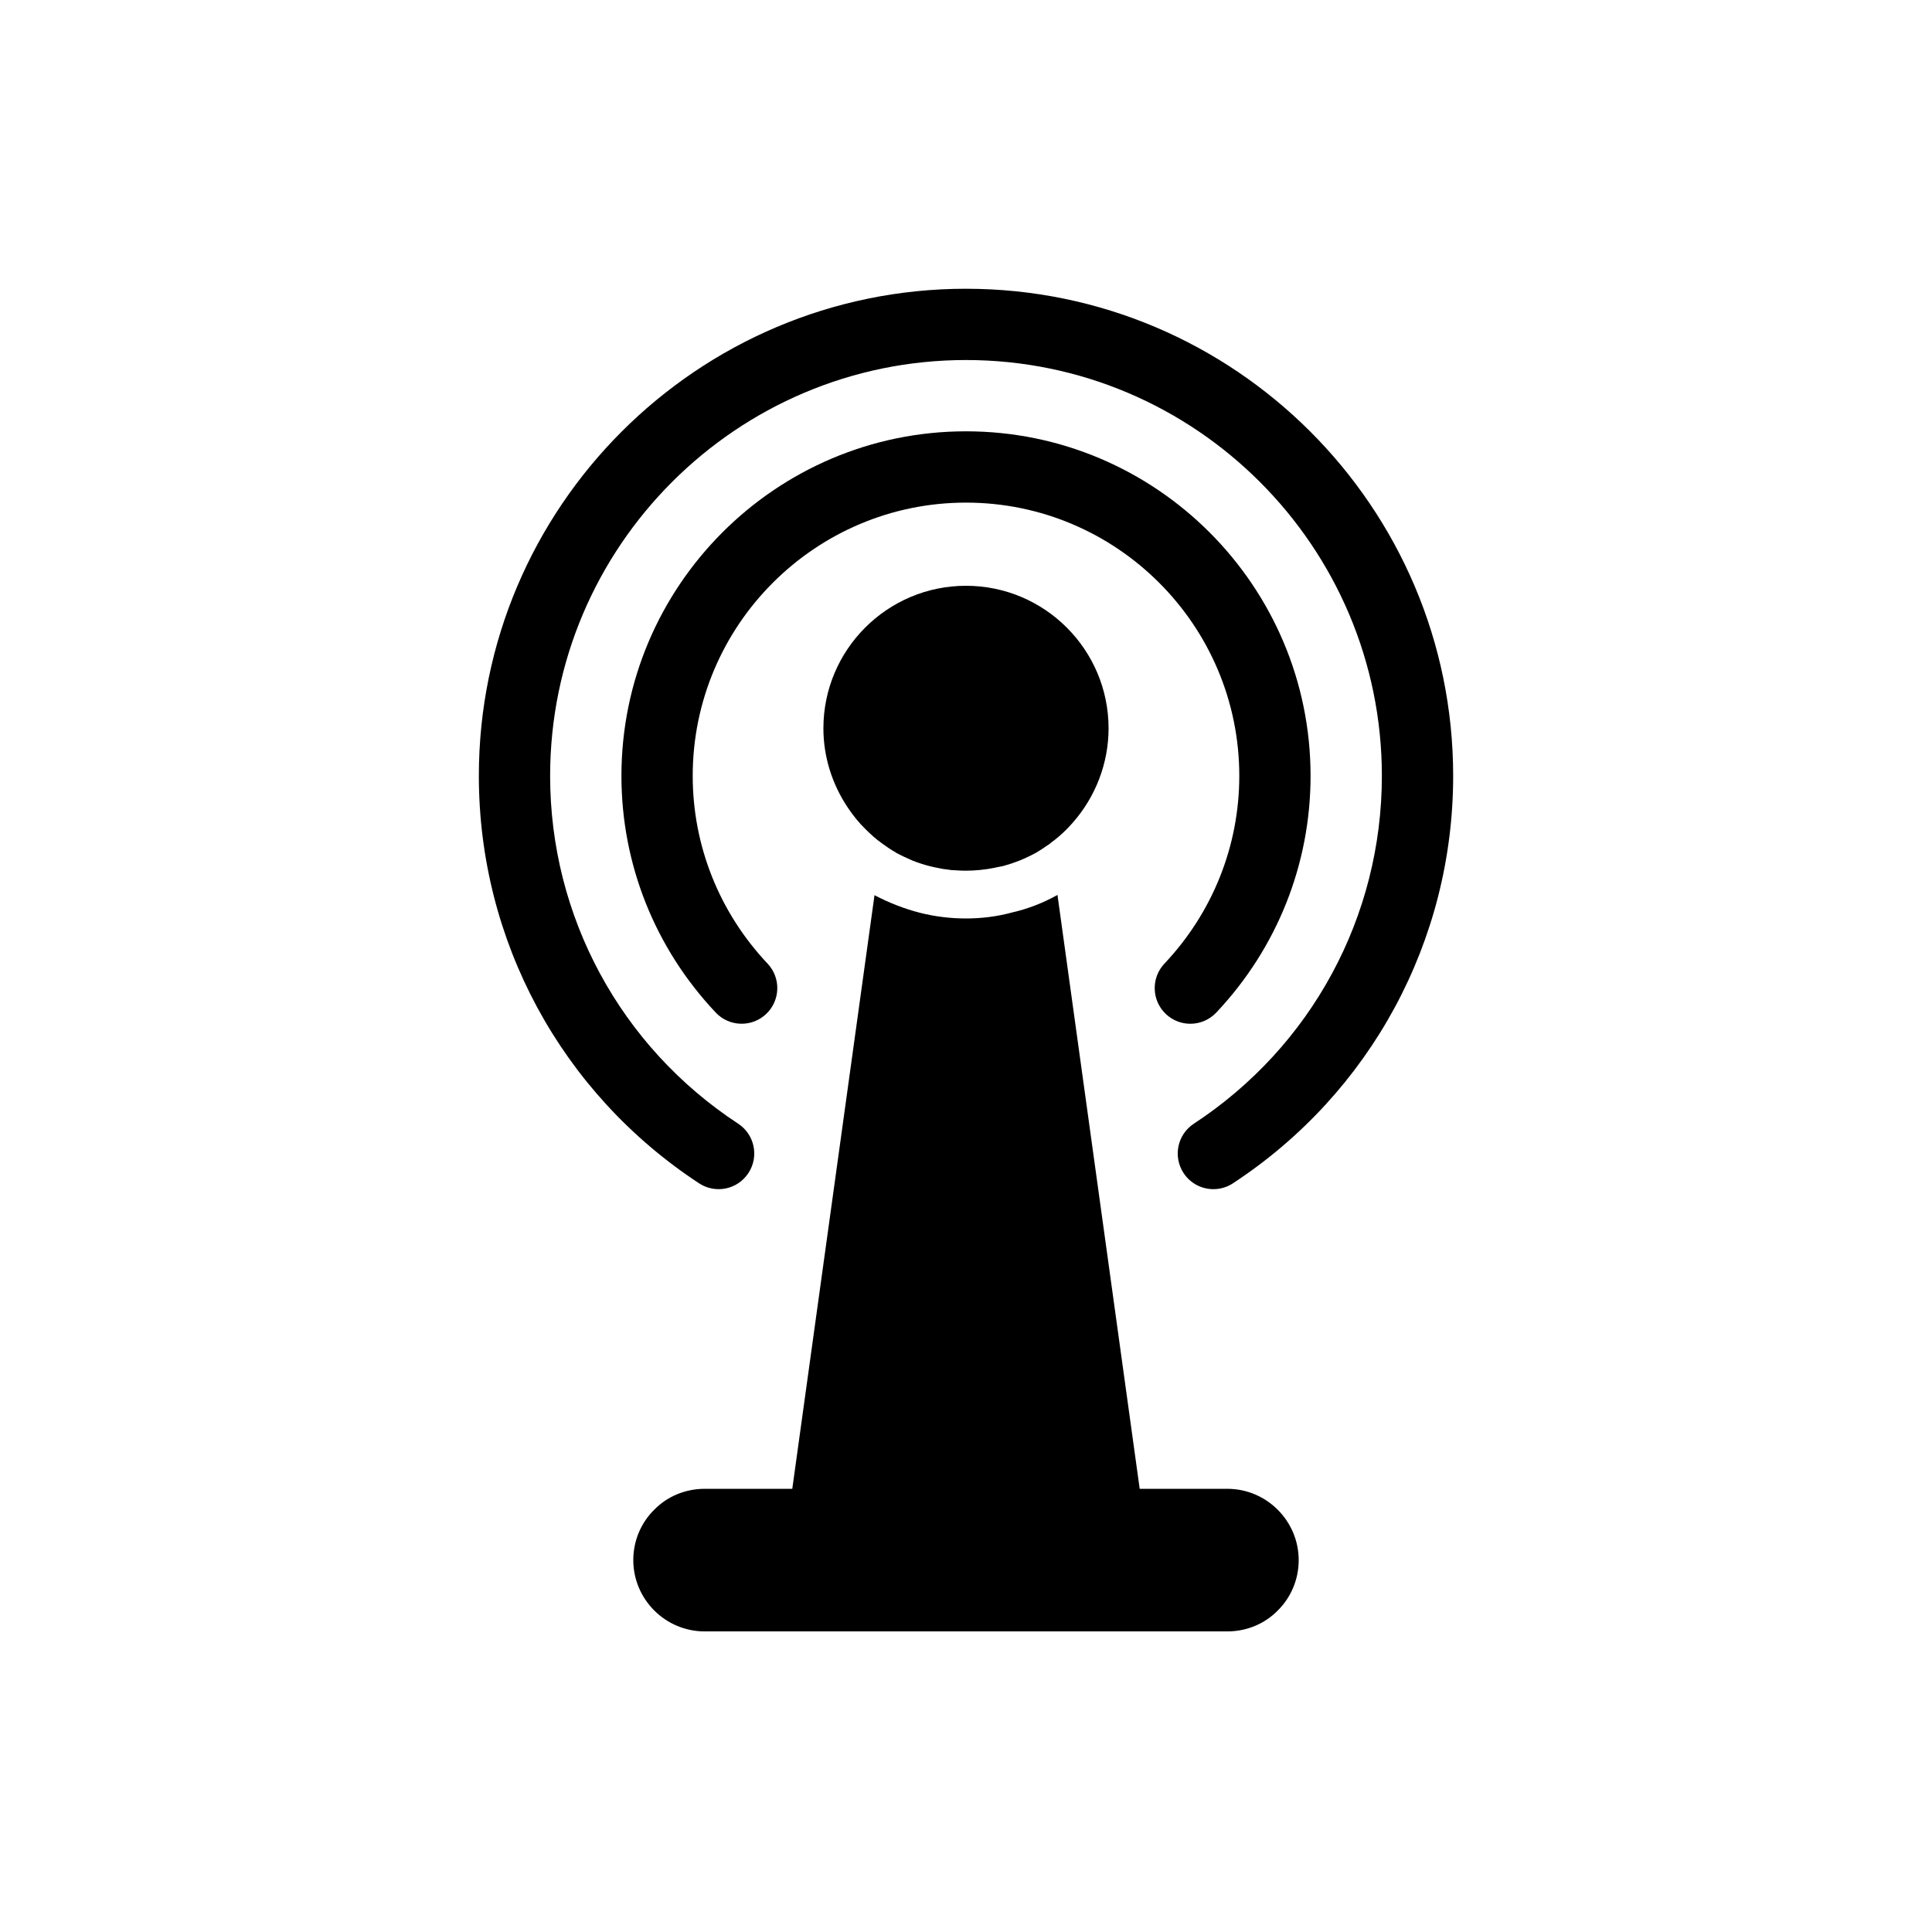
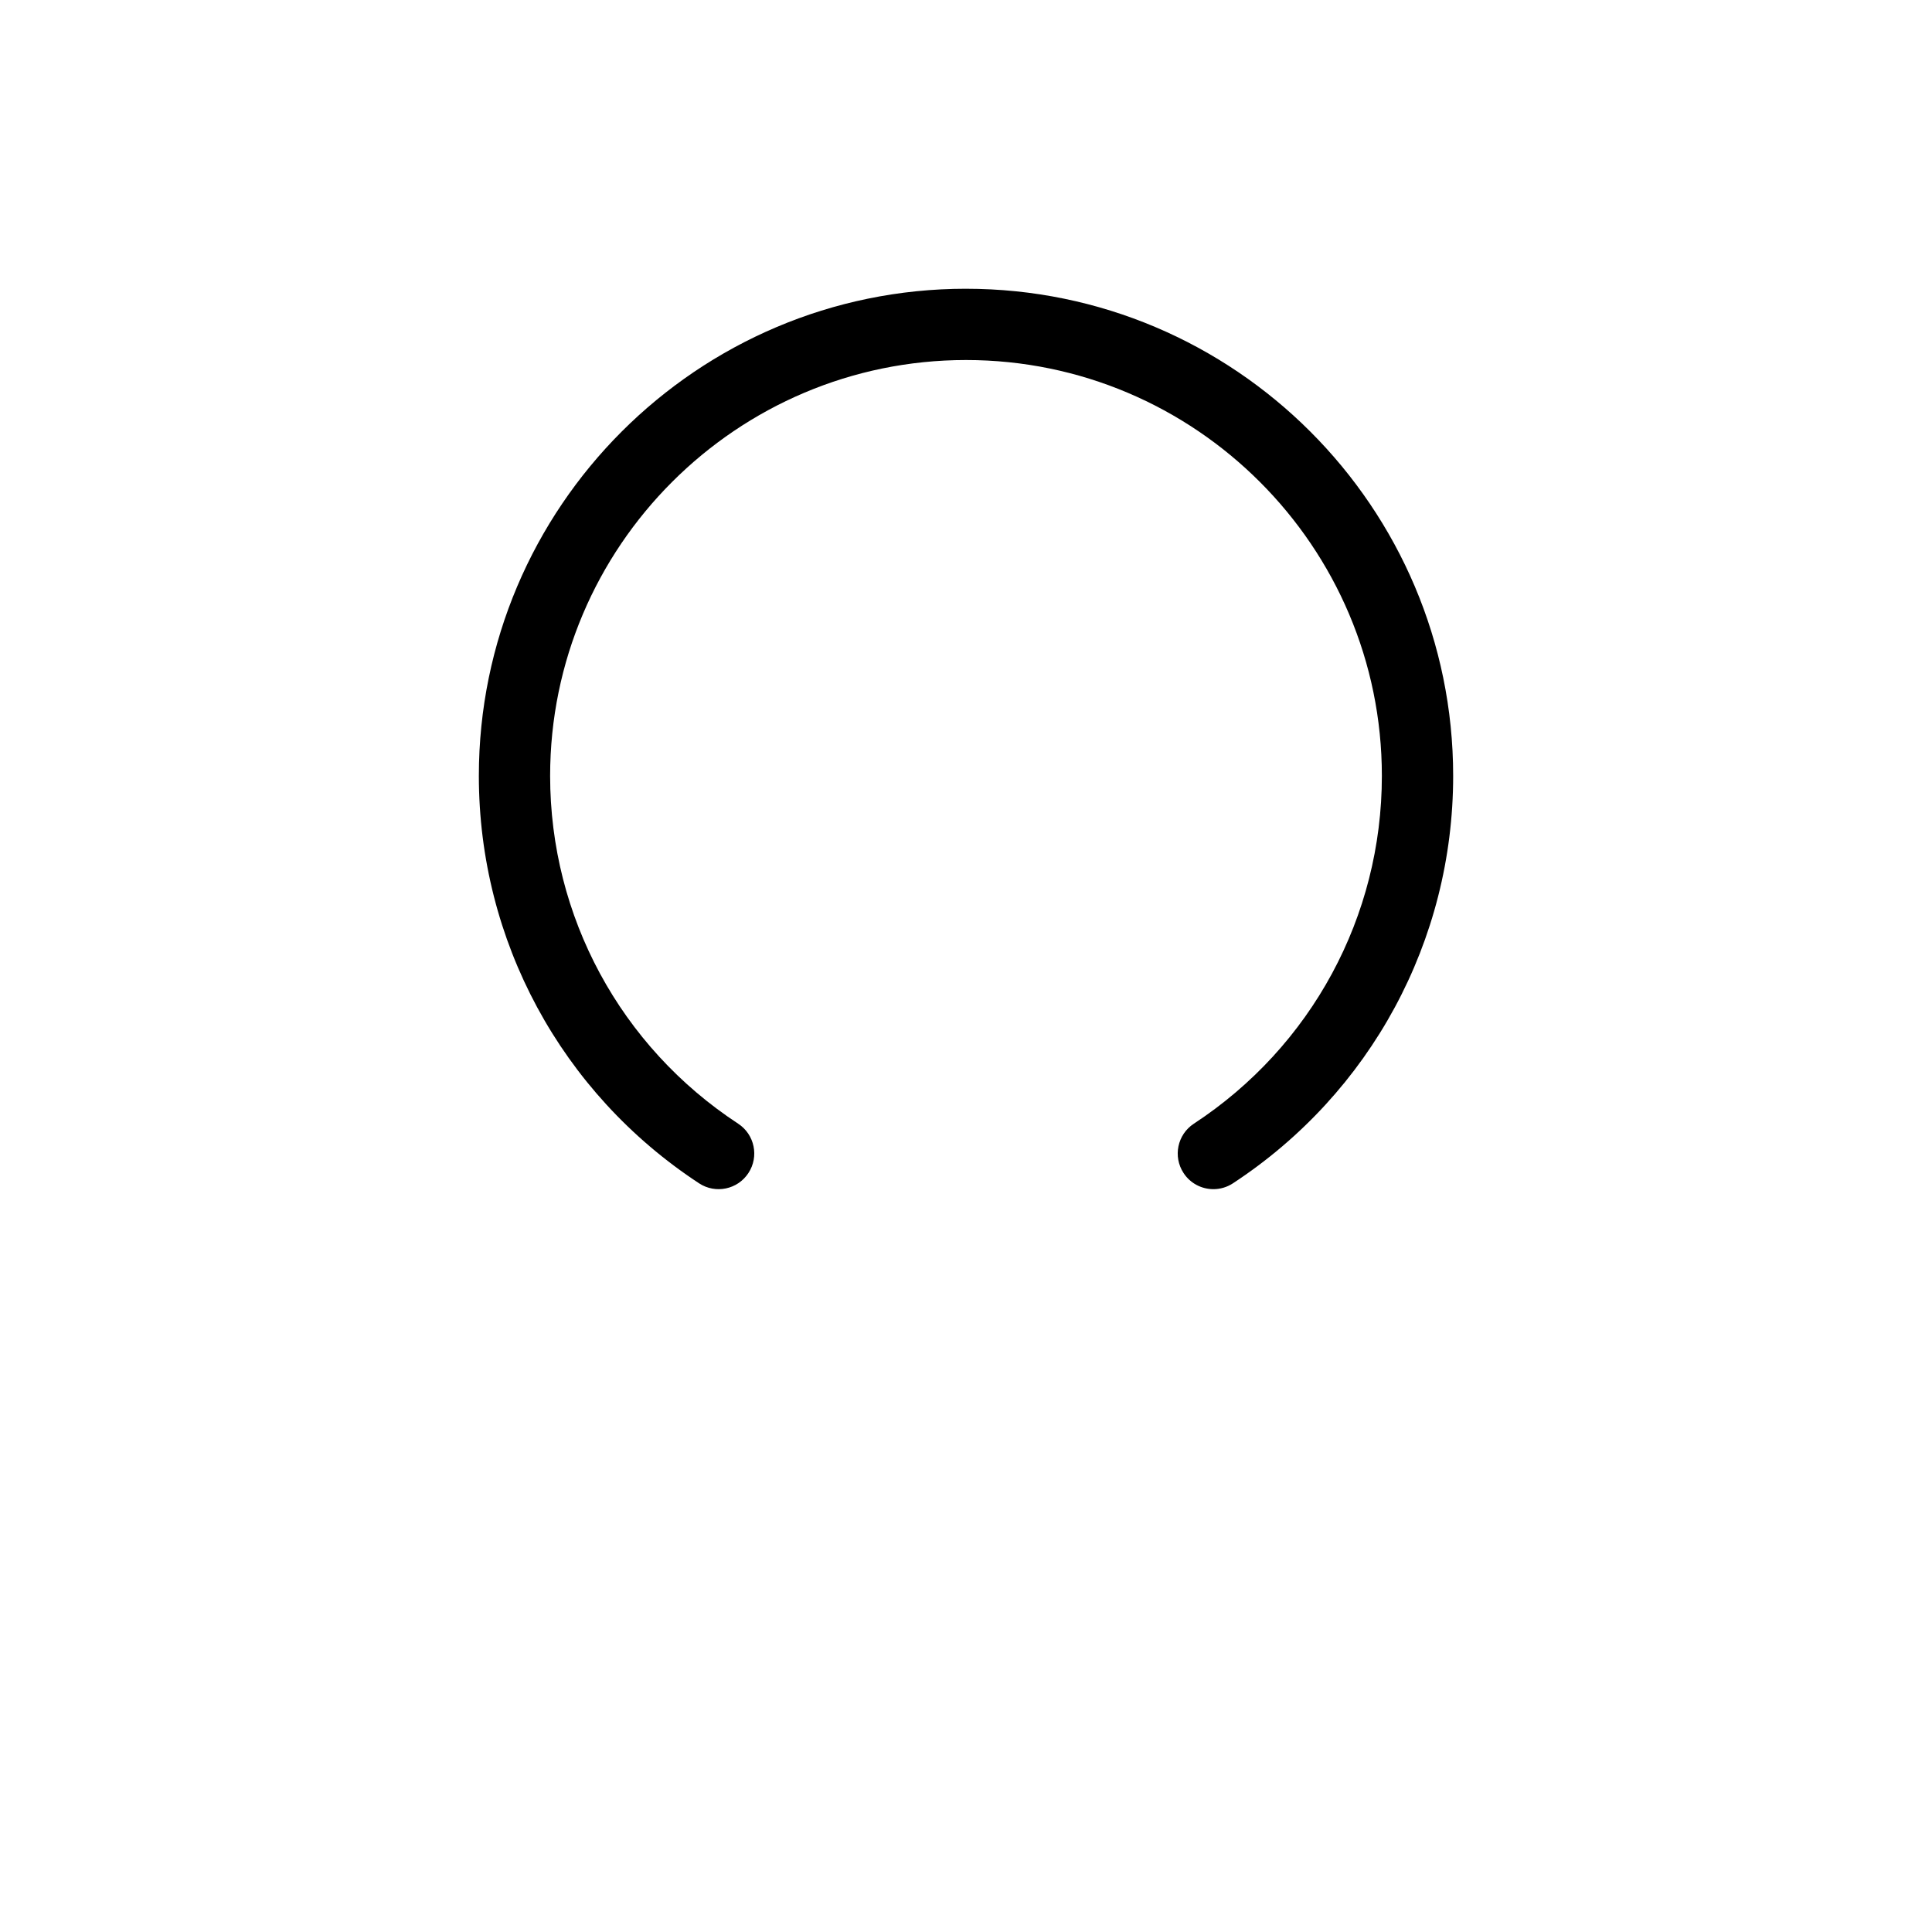
<svg xmlns="http://www.w3.org/2000/svg" fill="#000000" width="800px" height="800px" version="1.1" viewBox="144 144 512 512">
  <g>
-     <path d="m362.21 337.02c0 7.559 2.332 14.863 6.488 21.035 1.387 2.078 2.961 4.031 4.723 5.731 1.324 1.324 2.707 2.582 4.219 3.652 1.195 0.883 2.394 1.699 3.715 2.457 0 0 0.062 0 0.062 0.062 1.387 0.754 2.898 1.449 4.344 2.078 0.754 0.316 1.512 0.566 2.266 0.82 0.82 0.25 1.574 0.504 2.394 0.691 0.754 0.188 1.574 0.379 2.332 0.504 0.754 0.188 1.574 0.316 2.332 0.379 0.629 0.125 1.195 0.188 1.828 0.188 0.945 0.062 1.953 0.125 2.898 0.125 2.582 0 5.164-0.25 7.684-0.754 0.188-0.062 0.379-0.062 0.504-0.125 0.566-0.125 1.133-0.188 1.637-0.316 0.316-0.062 0.566-0.125 0.883-0.25 1.258-0.316 2.519-0.82 3.715-1.258 1.512-0.629 3.023-1.324 4.473-2.141 0.945-0.566 1.828-1.133 2.707-1.762 0.316-0.188 0.629-0.441 0.945-0.629v-0.062c1.512-1.07 2.961-2.332 4.281-3.652 0.566-0.566 1.133-1.195 1.699-1.828 5.981-6.809 9.445-15.688 9.445-24.945 0-20.844-16.941-37.785-37.785-37.785-20.848 0-37.789 16.938-37.789 37.785z" />
    <path d="m400 220.52c-71.188 0-129.1 57.914-129.1 129.1 0 43.645 21.82 84.008 58.363 107.97 4.356 2.867 10.223 1.645 13.074-2.719 2.867-4.363 1.648-10.223-2.719-13.082-31.199-20.457-49.828-54.914-49.828-92.168 0-60.77 49.441-110.21 110.21-110.21 60.77 0 110.21 49.438 110.21 110.21 0 37.254-18.629 71.711-49.828 92.172-4.367 2.859-5.586 8.719-2.719 13.082 1.809 2.766 4.828 4.266 7.902 4.266 1.777 0 3.578-0.5 5.172-1.547 36.547-23.965 58.367-64.328 58.367-107.97 0-71.188-57.918-129.1-129.1-129.1z" />
-     <path d="m452.97 412.73c1.82 1.723 4.152 2.578 6.481 2.578 2.508 0 5.012-0.992 6.871-2.961 16.117-17.082 24.992-39.355 24.992-62.727 0-50.352-40.965-91.316-91.316-91.316-50.348 0-91.312 40.965-91.312 91.316 0 23.371 8.875 45.645 24.992 62.723 3.578 3.793 9.562 3.965 13.352 0.383 3.793-3.578 3.969-9.559 0.387-13.355-12.789-13.551-19.84-31.219-19.84-49.75 0-39.934 32.492-72.422 72.422-72.422 39.934 0 72.426 32.488 72.426 72.422 0 18.531-7.047 36.199-19.84 49.754-3.578 3.793-3.406 9.773 0.387 13.355z" />
-     <path d="m469.27 538.55h-23.238l-21.789-157.38c-3.84 2.141-7.934 3.715-12.09 4.66-3.973 1.07-8.062 1.574-12.156 1.574s-8.25-0.504-12.219-1.512c-4.156-1.07-8.188-2.644-12.027-4.66l-21.789 157.32h-23.238c-5.102 0-9.887 2.016-13.289 5.481-3.59 3.523-5.606 8.312-5.606 13.41 0 10.391 8.5 18.895 18.895 18.895h138.55c5.102 0 9.887-2.016 13.289-5.481 3.586-3.523 5.602-8.312 5.602-13.414 0-10.391-8.5-18.891-18.891-18.891z" />
  </g>
</svg>